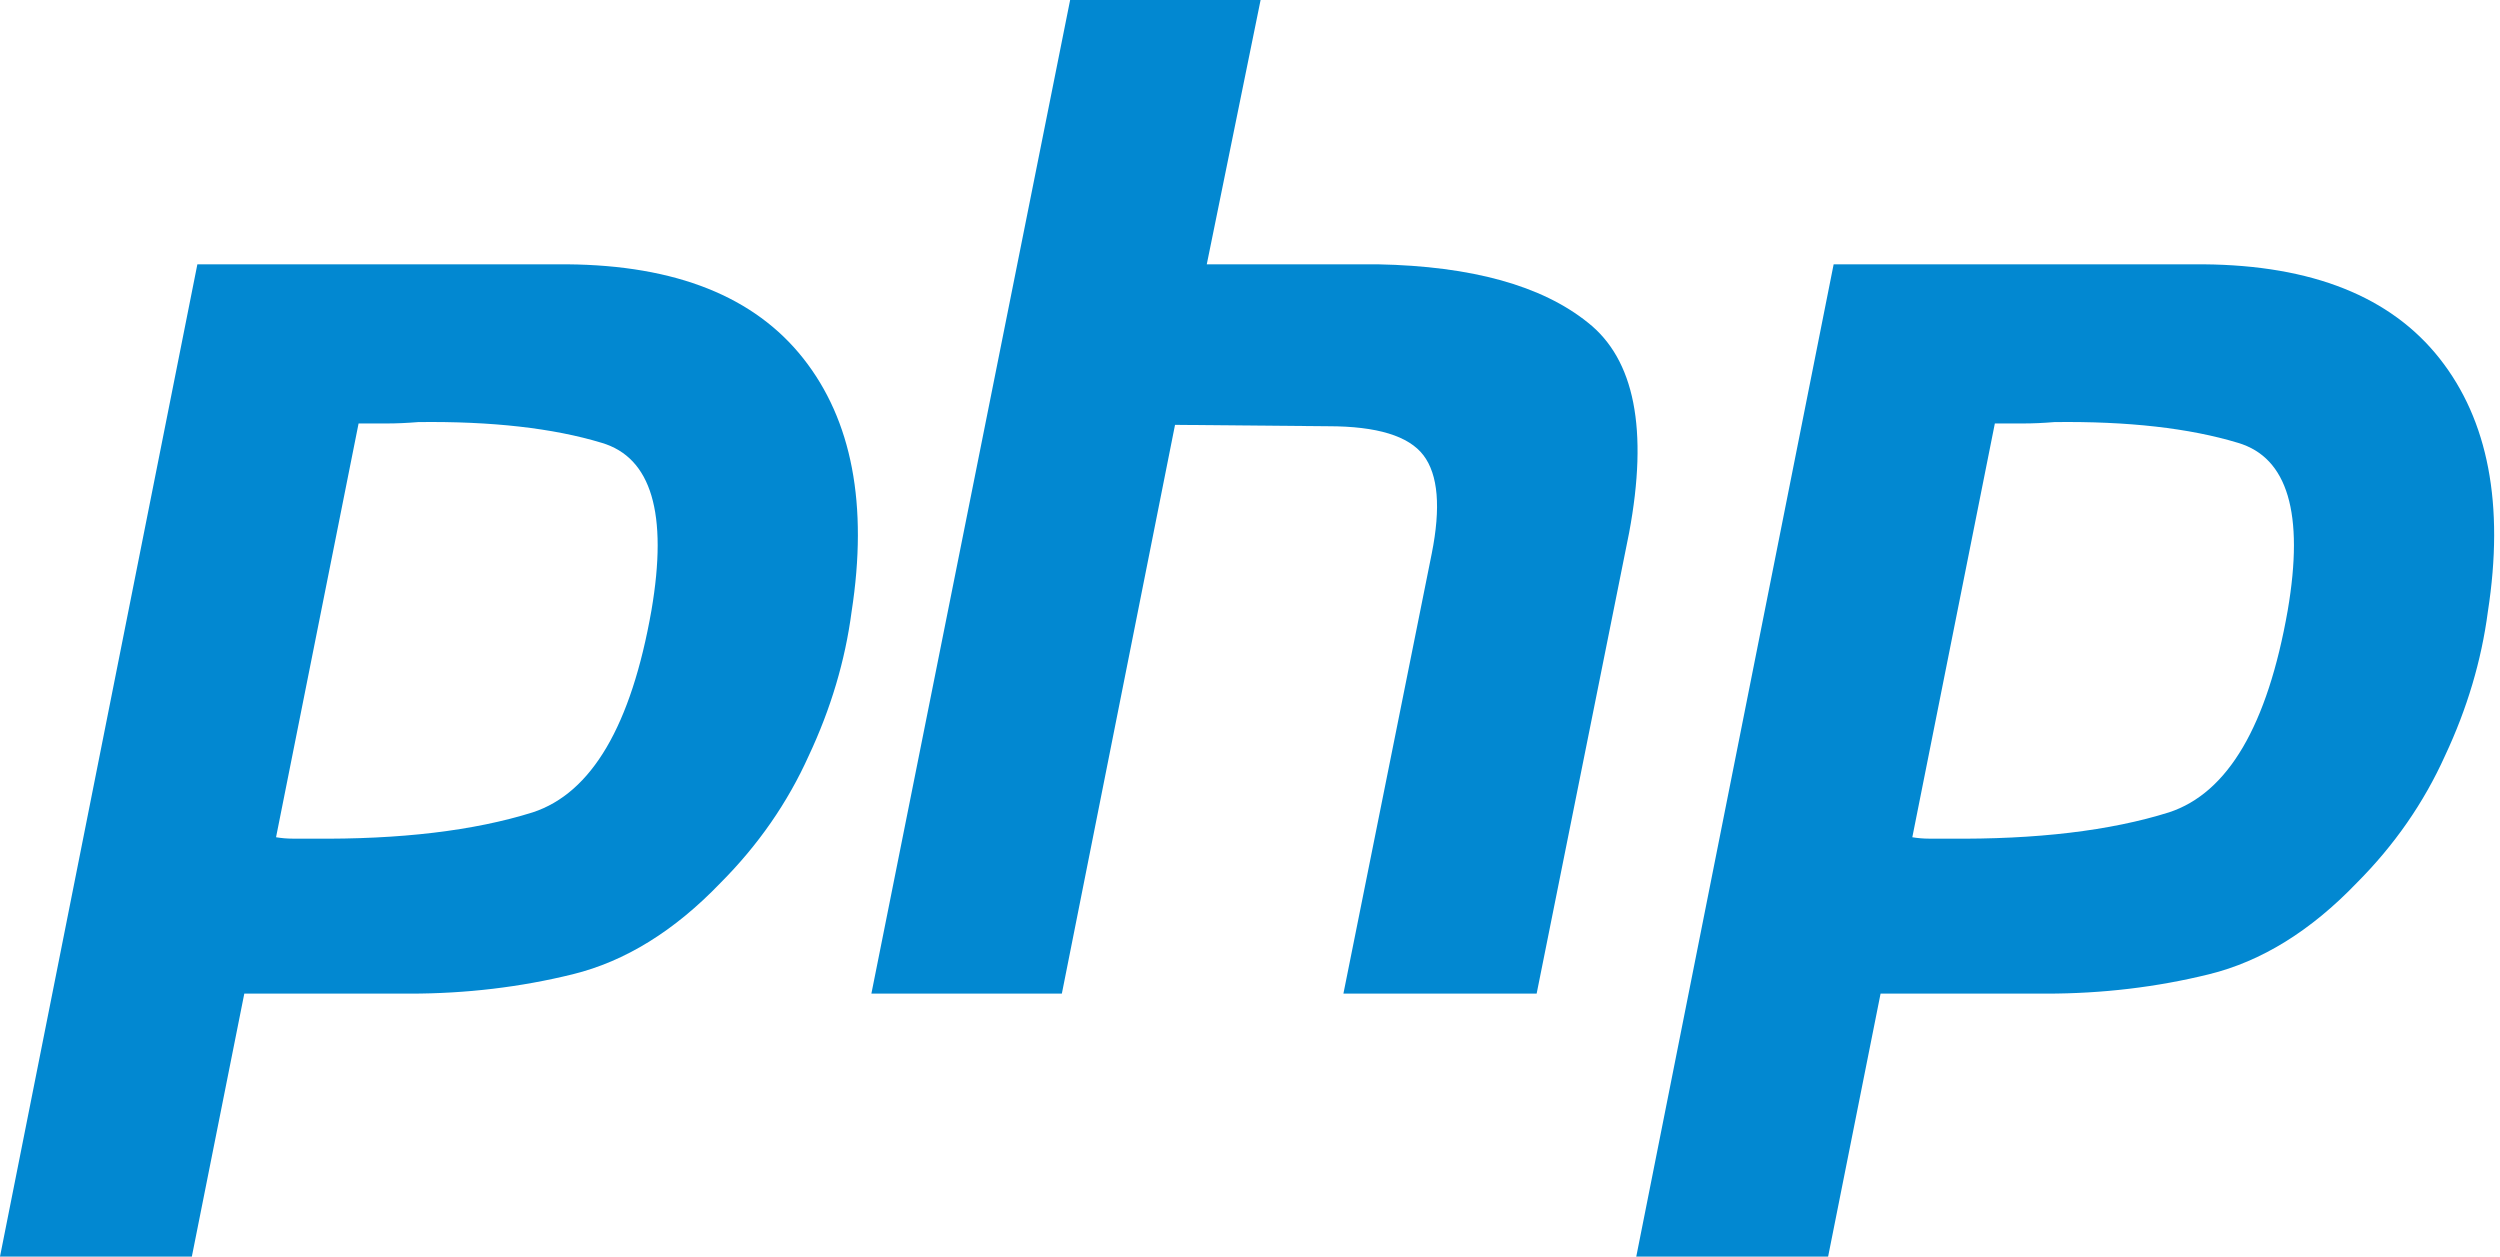
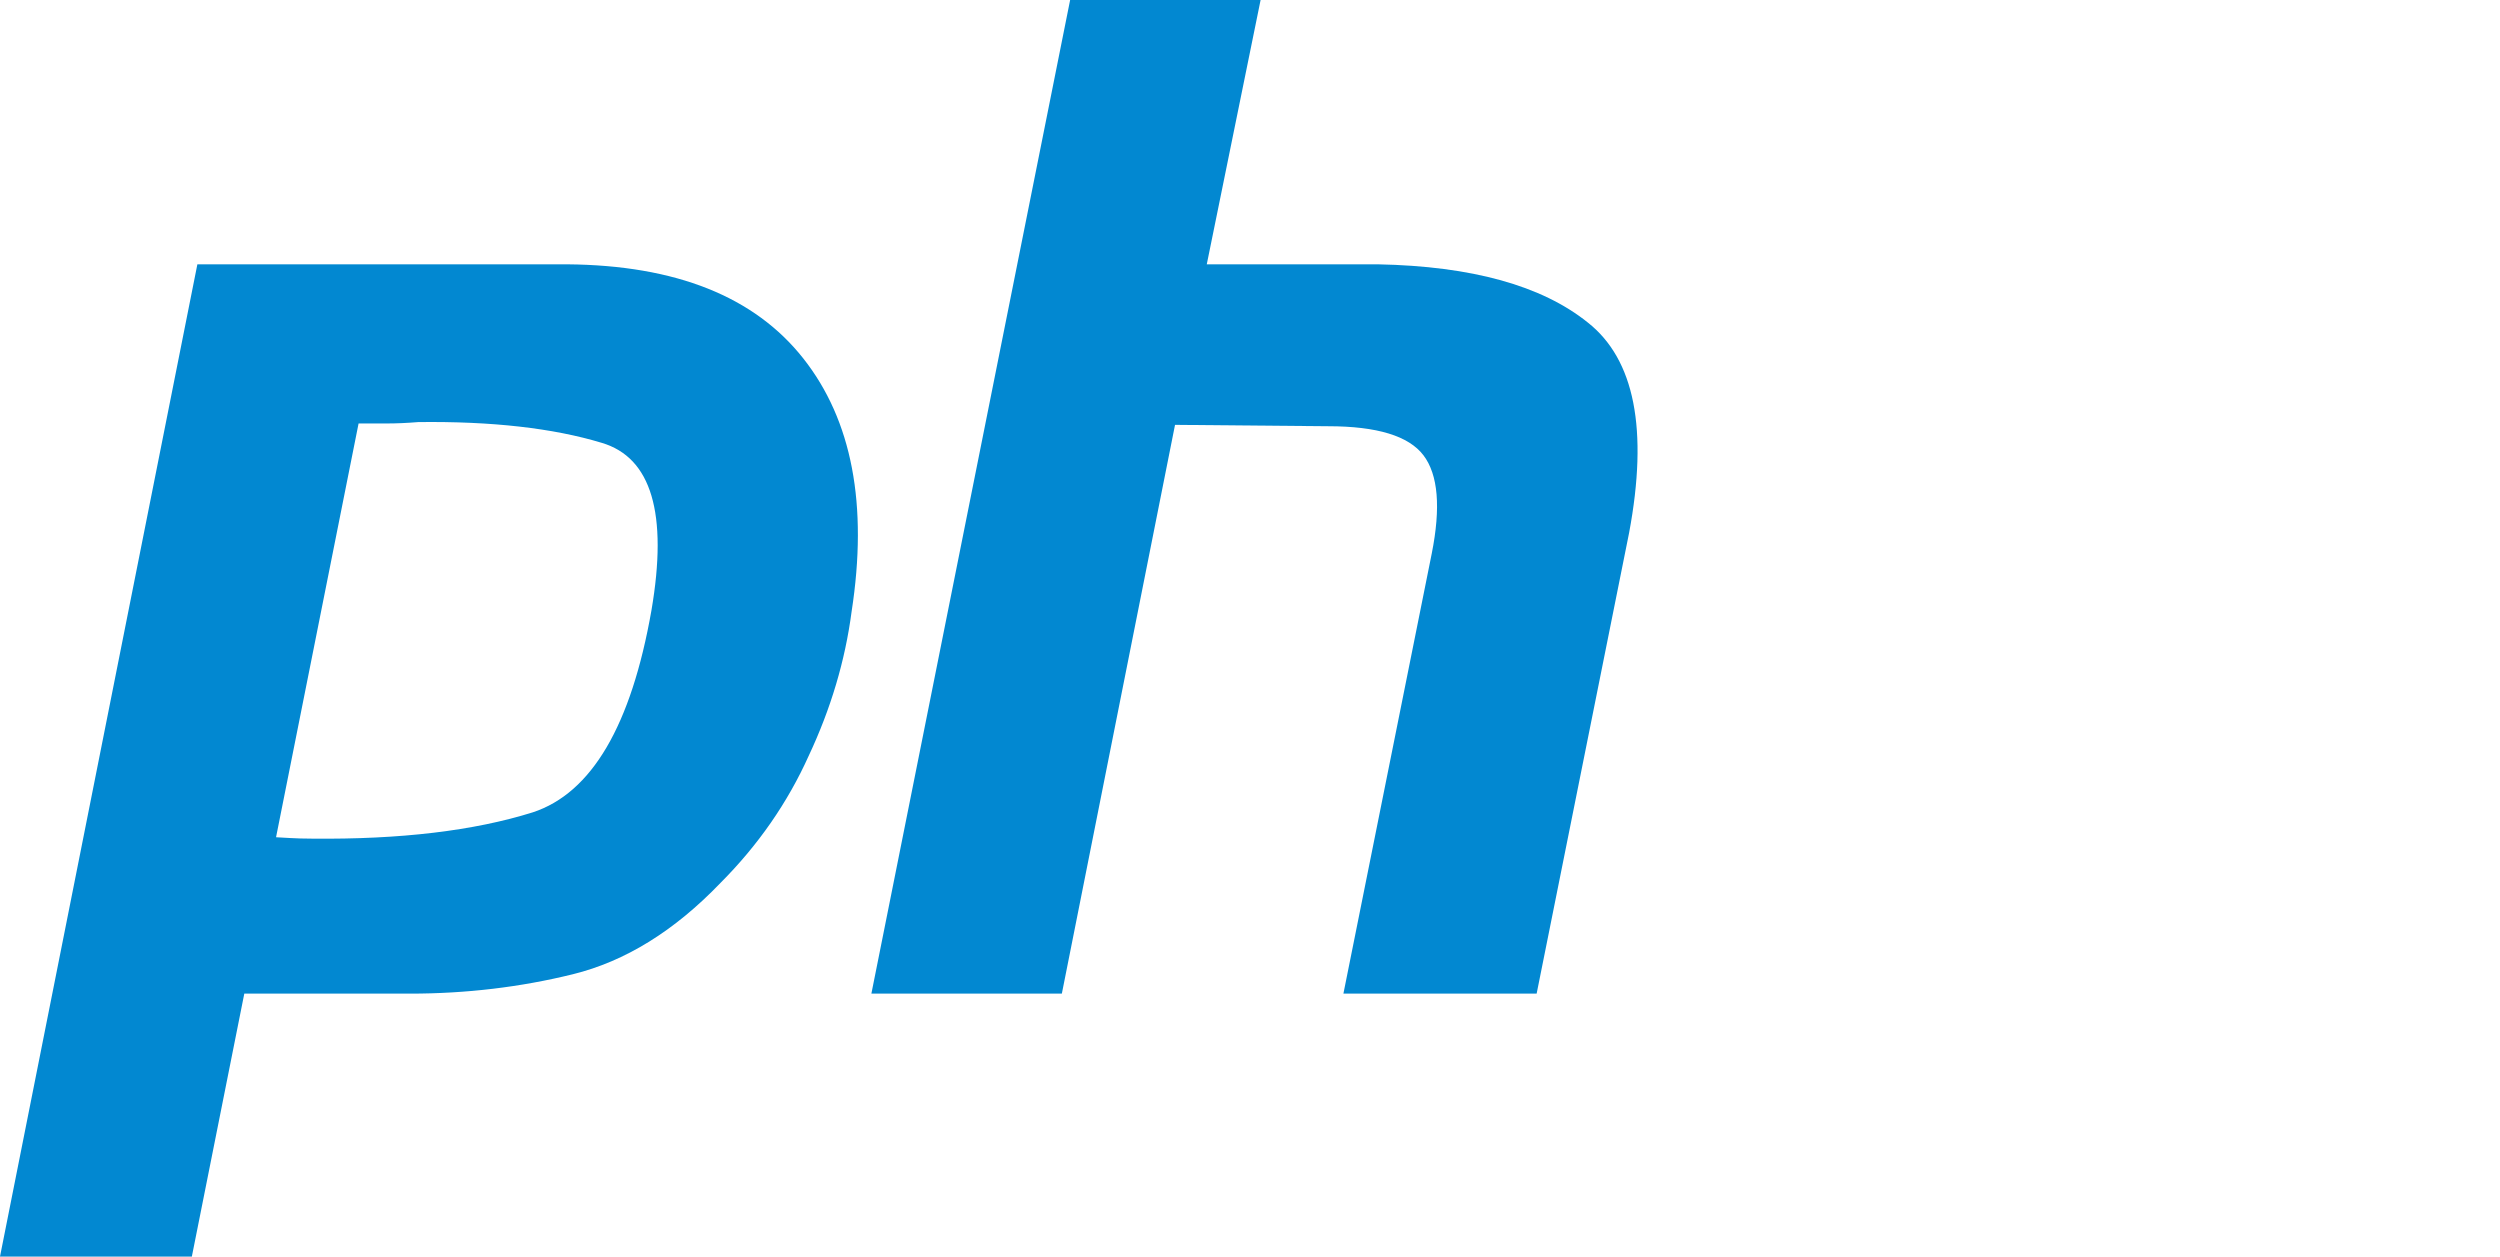
<svg xmlns="http://www.w3.org/2000/svg" width="360" height="181" viewBox="0 0 360 181" fill="none">
-   <path d="M28.421 38.062H81.686C97.32 38.194 108.649 42.714 115.673 51.614C122.696 60.514 125.014 72.669 122.629 88.082C121.703 95.124 119.648 102.031 116.468 108.807C113.419 115.582 109.181 121.692 103.748 127.141C97.121 134.048 90.034 138.432 82.481 140.293C74.929 142.154 67.11 143.083 59.029 143.083H35.179L27.626 180.946H0L28.421 38.062ZM51.675 60.78L39.75 120.564C40.545 120.696 41.34 120.764 42.135 120.764C43.061 120.764 43.991 120.764 44.917 120.764C57.638 120.895 68.239 119.636 76.718 116.977C85.196 114.187 90.896 104.49 93.81 87.882C96.195 73.933 93.81 65.894 86.655 63.77C79.631 61.645 70.823 60.649 60.221 60.78C58.631 60.912 57.109 60.98 55.65 60.98C54.326 60.98 52.935 60.98 51.476 60.98L51.675 60.78Z" fill="#0288D1" />
+   <path d="M28.421 38.062H81.686C97.32 38.194 108.649 42.714 115.673 51.614C122.696 60.514 125.014 72.669 122.629 88.082C121.703 95.124 119.648 102.031 116.468 108.807C113.419 115.582 109.181 121.692 103.748 127.141C97.121 134.048 90.034 138.432 82.481 140.293C74.929 142.154 67.11 143.083 59.029 143.083H35.179L27.626 180.946H0L28.421 38.062ZM51.675 60.78L39.75 120.564C43.061 120.764 43.991 120.764 44.917 120.764C57.638 120.895 68.239 119.636 76.718 116.977C85.196 114.187 90.896 104.49 93.81 87.882C96.195 73.933 93.81 65.894 86.655 63.77C79.631 61.645 70.823 60.649 60.221 60.78C58.631 60.912 57.109 60.98 55.65 60.98C54.326 60.98 52.935 60.98 51.476 60.98L51.675 60.78Z" fill="#0288D1" />
  <path d="M154.099 0H181.526L173.775 38.062H198.42C211.935 38.329 222.004 41.119 228.63 46.432C235.387 51.745 237.375 61.844 234.592 76.723L221.276 143.083H193.451L206.171 79.712C207.495 73.068 207.097 68.353 204.979 65.563C202.86 62.773 198.289 61.378 191.265 61.378L169.204 61.179L152.906 143.083H125.479L154.099 0Z" fill="#0288D1" />
-   <path d="M264.044 38.062H317.309C332.943 38.194 344.272 42.714 351.296 51.614C358.319 60.514 360.637 72.669 358.252 88.082C357.326 95.124 355.271 102.031 352.091 108.807C349.042 115.582 344.804 121.692 339.371 127.141C332.744 134.048 325.657 138.432 318.104 140.293C310.552 142.154 302.733 143.083 294.652 143.083H270.802L263.249 180.946H235.623L264.044 38.062ZM287.298 60.78L275.373 120.564C276.168 120.696 276.963 120.764 277.758 120.764C278.684 120.764 279.614 120.764 280.541 120.764C293.261 120.895 303.862 119.636 312.341 116.977C320.819 114.187 326.519 104.49 329.433 87.882C331.818 73.933 329.433 65.894 322.278 63.77C315.254 61.645 306.446 60.649 295.844 60.78C294.254 60.912 292.732 60.98 291.273 60.98C289.949 60.98 288.558 60.98 287.099 60.98L287.298 60.78Z" fill="#0288D1" />
</svg>